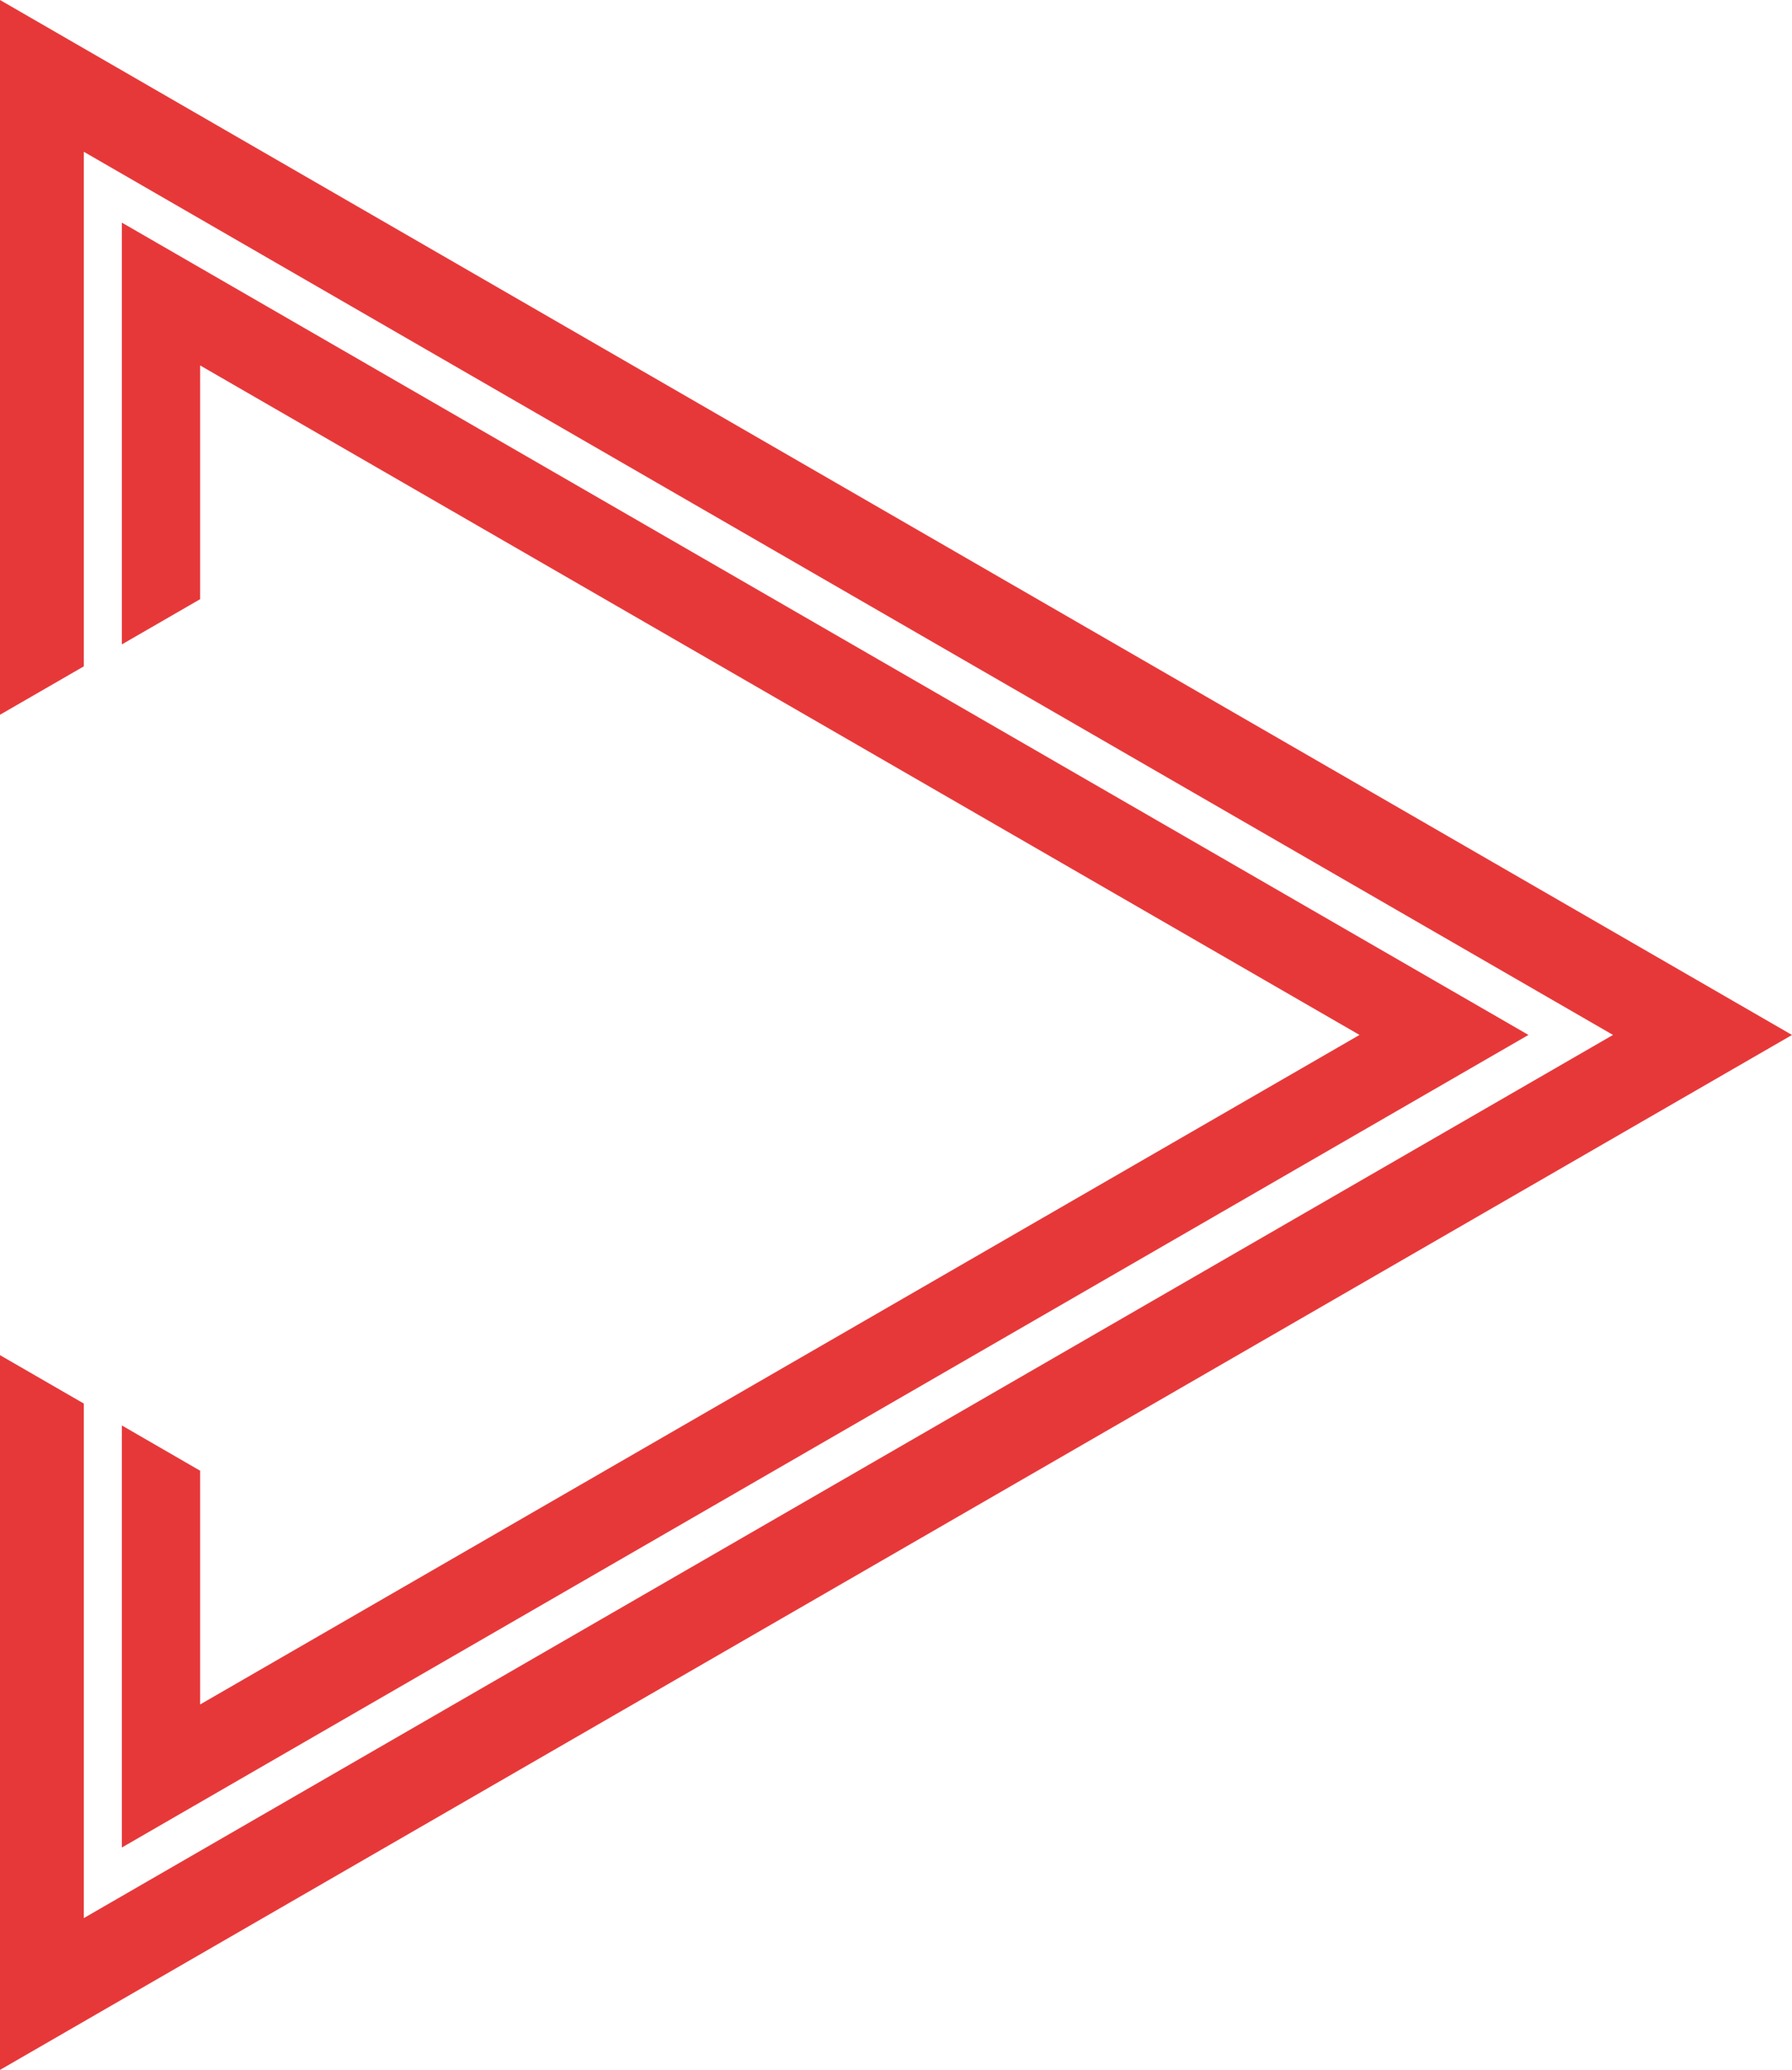
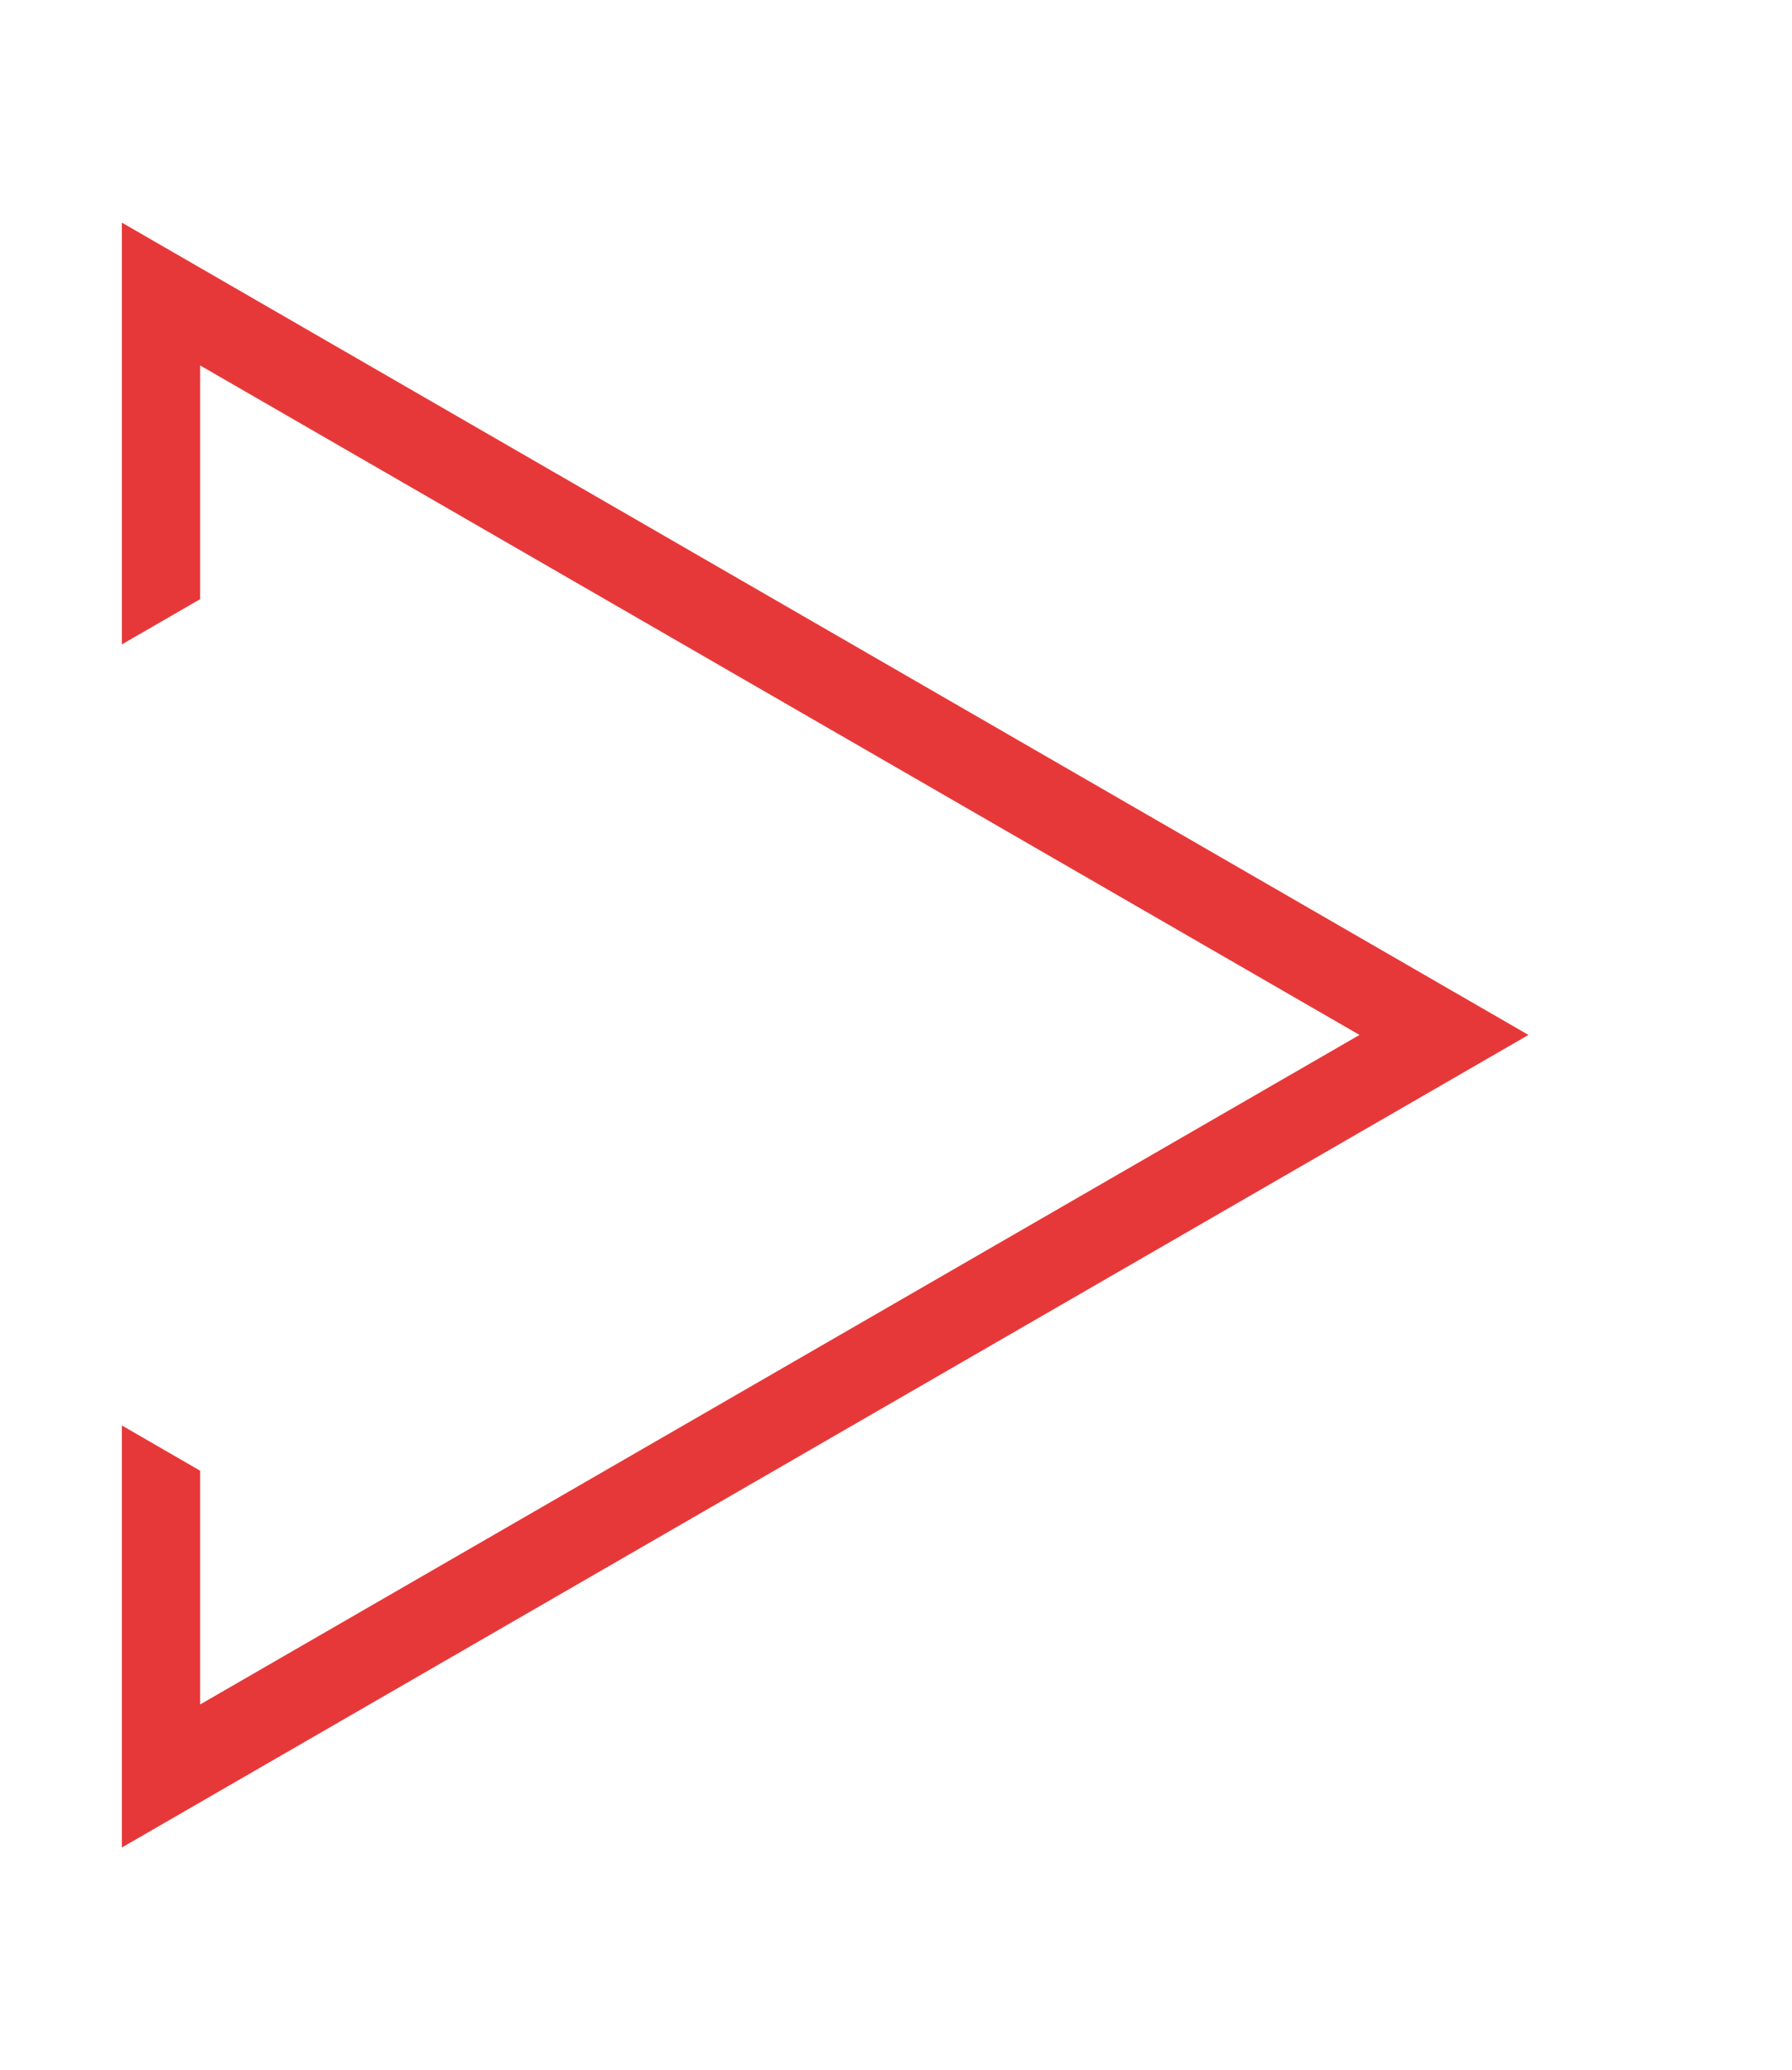
<svg xmlns="http://www.w3.org/2000/svg" id="Let_s_kick_it" data-name="Let&amp;apos;s kick it" viewBox="0 0 445.63 514.58">
  <defs>
    <style>      .cls-1 {        fill: #e73839;        stroke-width: 0px;      }    </style>
  </defs>
-   <path class="cls-1" d="M0,336.9v177.69s445.63-257.29,445.63-257.29L0,0v177.69s20.84-12.03,20.84-12.03V37.73s380.28,219.56,380.28,219.56L20.84,476.85v-127.92S0,336.9,0,336.9Z" />
  <polygon class="cls-1" points="49.77 148.96 49.77 90.85 338.08 257.29 49.77 423.74 49.77 365.63 30.31 354.38 30.31 459.3 380.09 257.29 30.31 55.35 30.31 160.2 49.77 148.96" />
</svg>